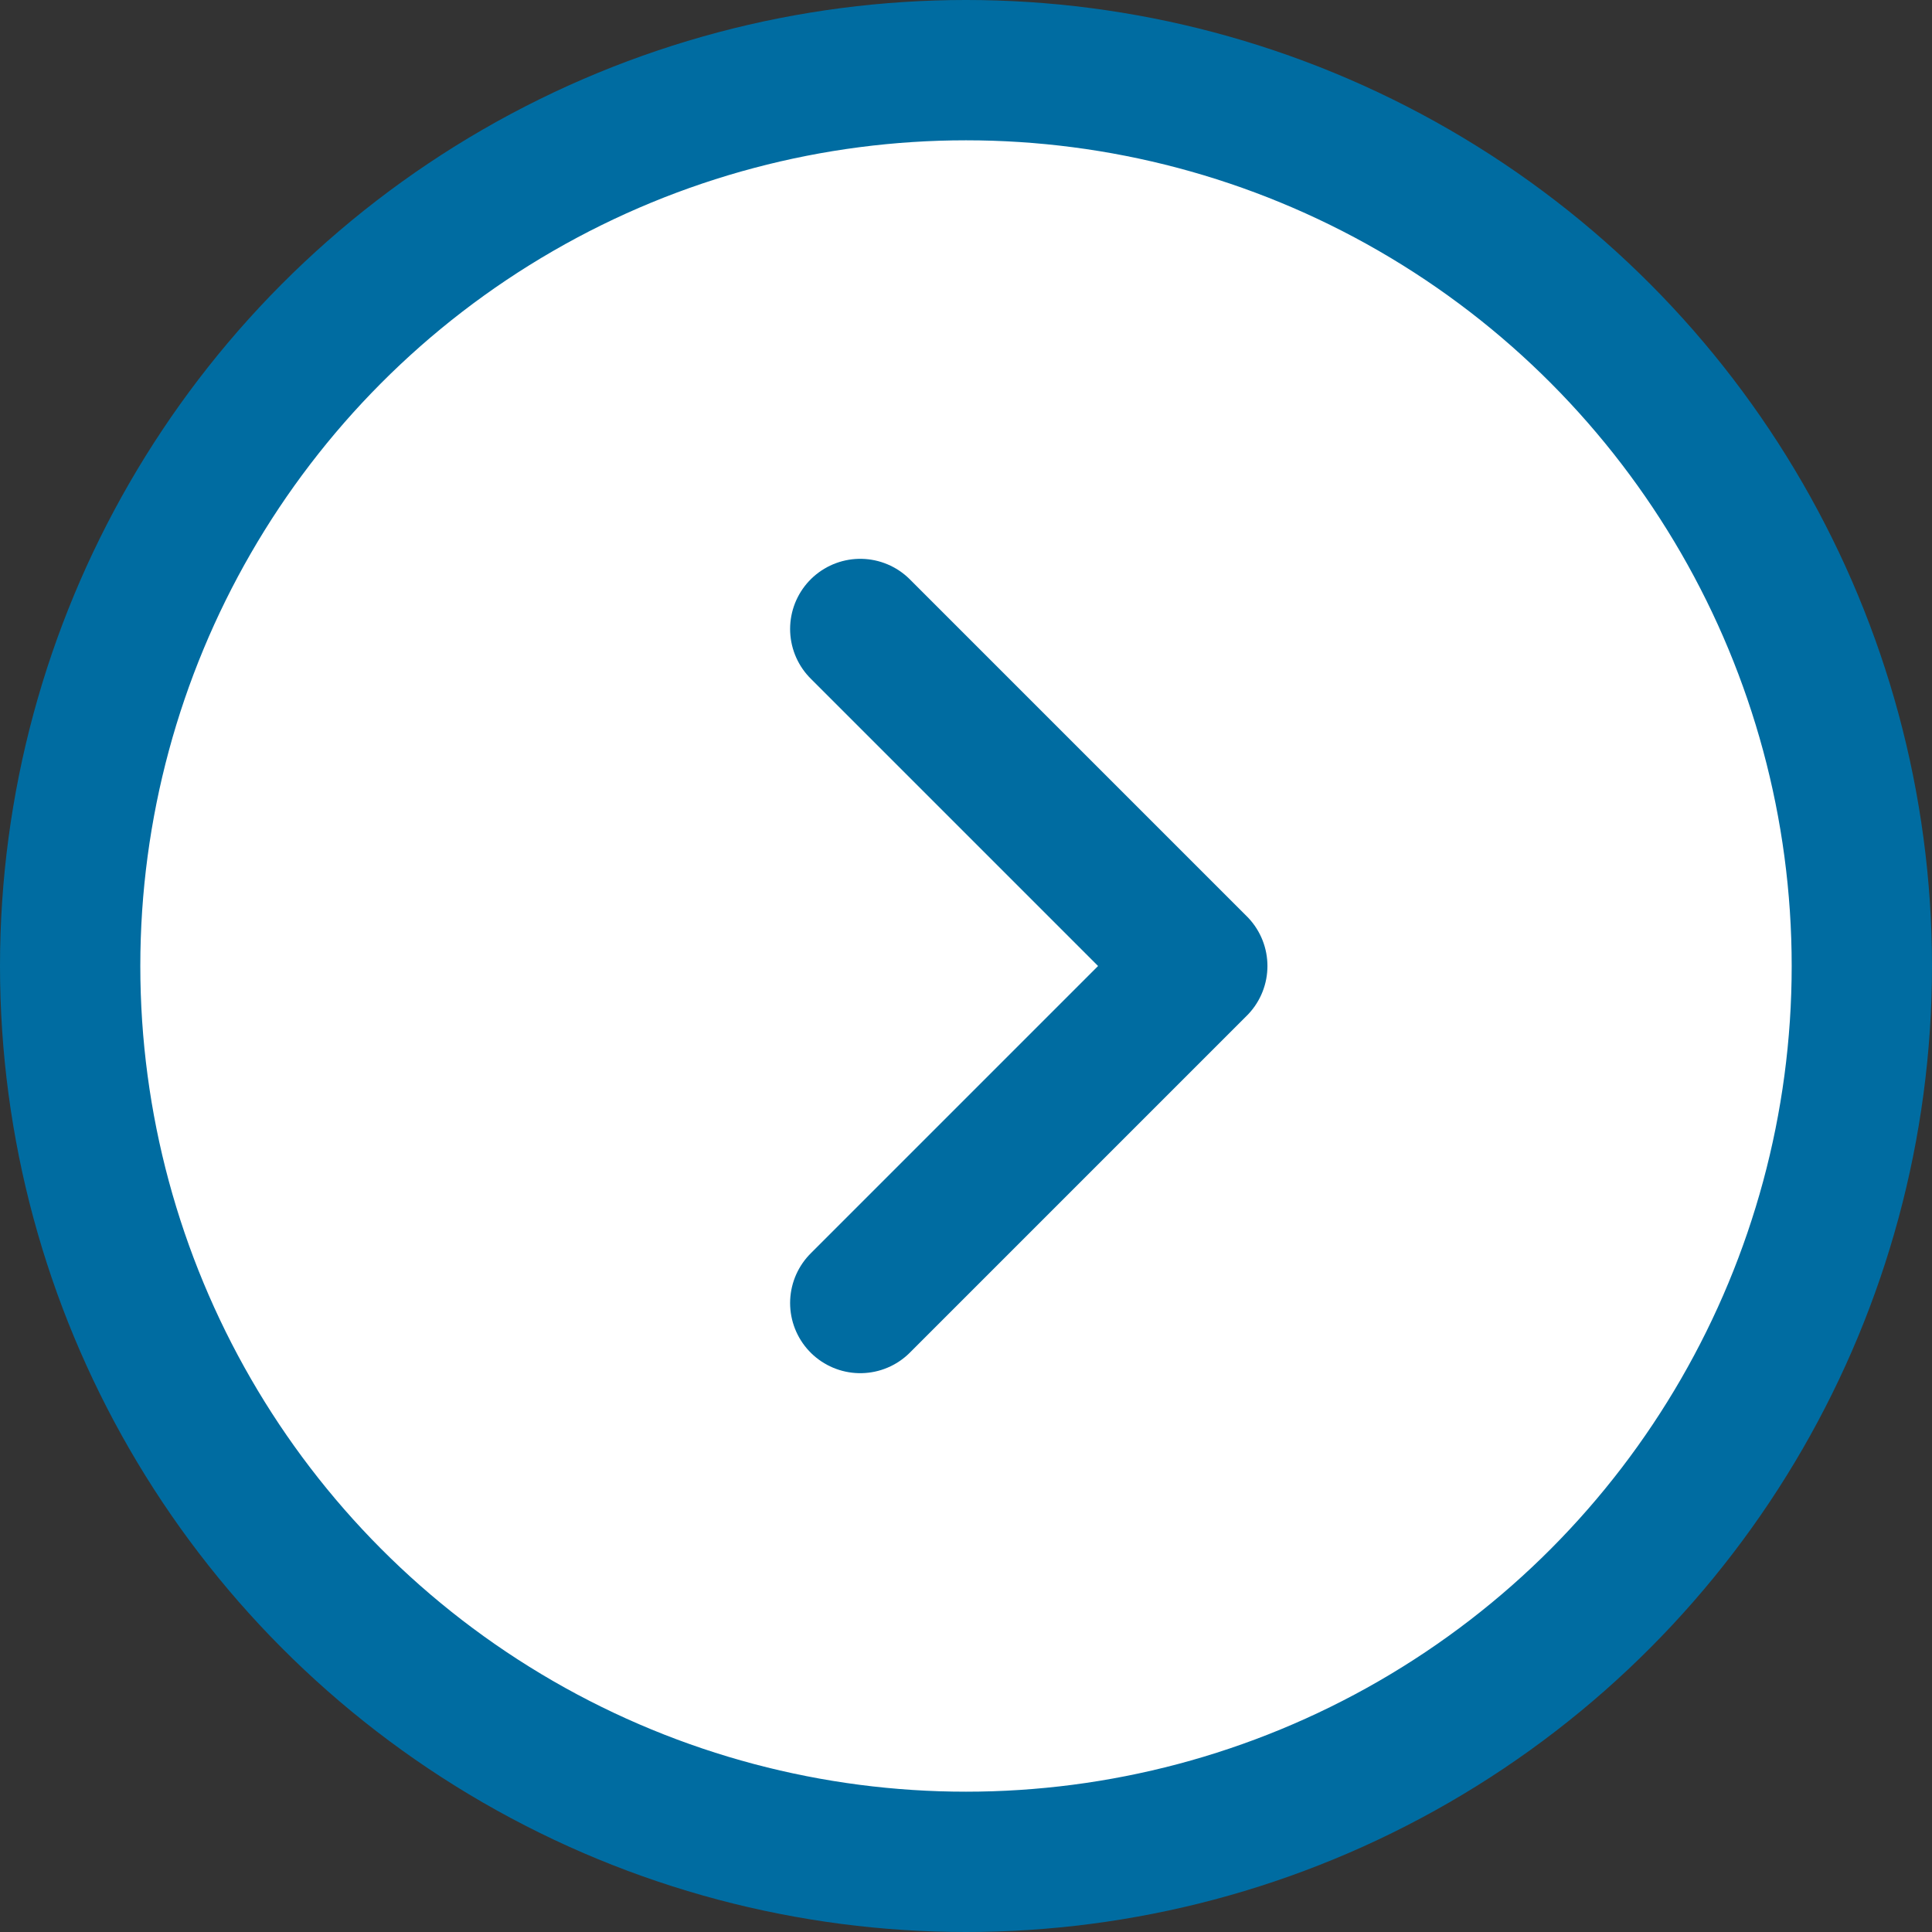
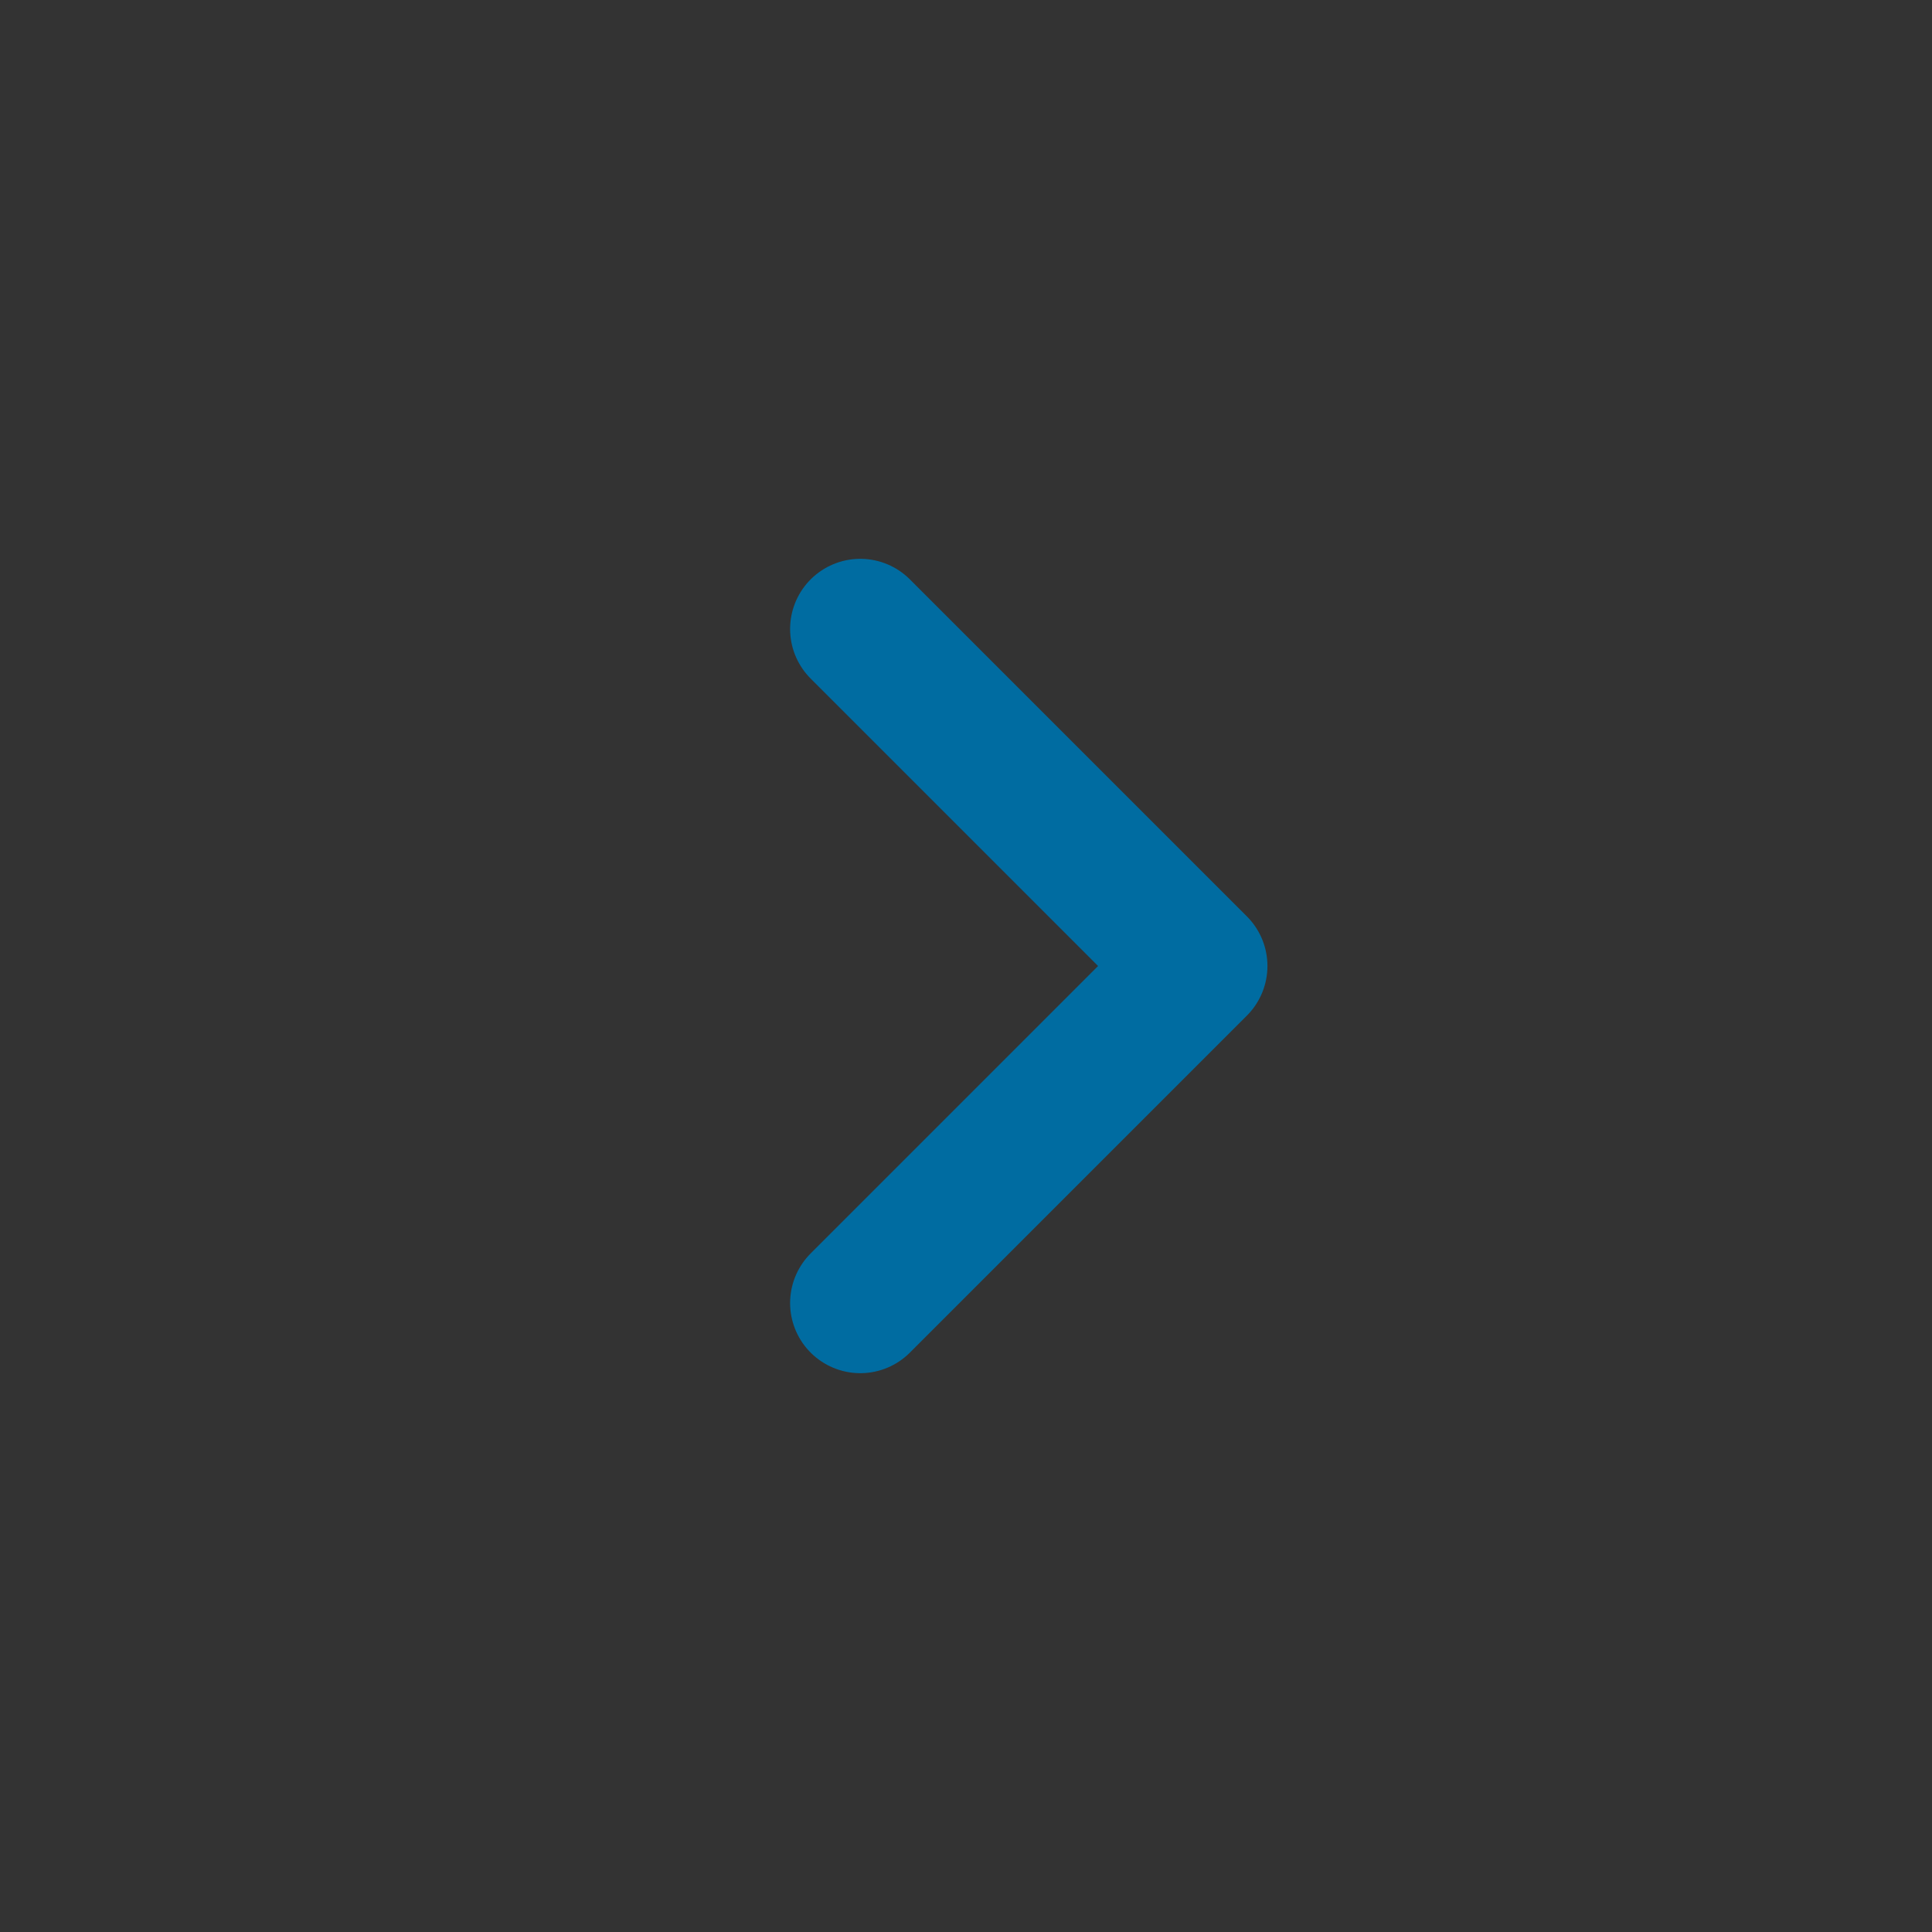
<svg xmlns="http://www.w3.org/2000/svg" id="_レイヤー_2" data-name="レイヤー 2" viewBox="0 0 34.424 34.424">
  <rect x="0" y="0" width="34.424" height="34.424" fill="#333333" stroke="none" />
  <defs>
    <style>
      .cls-1 {
        fill: #fff;
      }

      .cls-1, .cls-2 {
        stroke: #006ca1;
        stroke-linecap: round;
        stroke-linejoin: round;
        stroke-width: 2.5px;
      }

      .cls-2 {
        fill: none;
      }
    </style>
  </defs>
  <g id="_テキスト" data-name="テキスト">
    <g>
-       <circle class="cls-1" cx="17.212" cy="17.212" r="15.962" />
      <polyline class="cls-2" points="15.328 11.207 21.333 17.212 15.328 23.217" />
    </g>
  </g>
</svg>